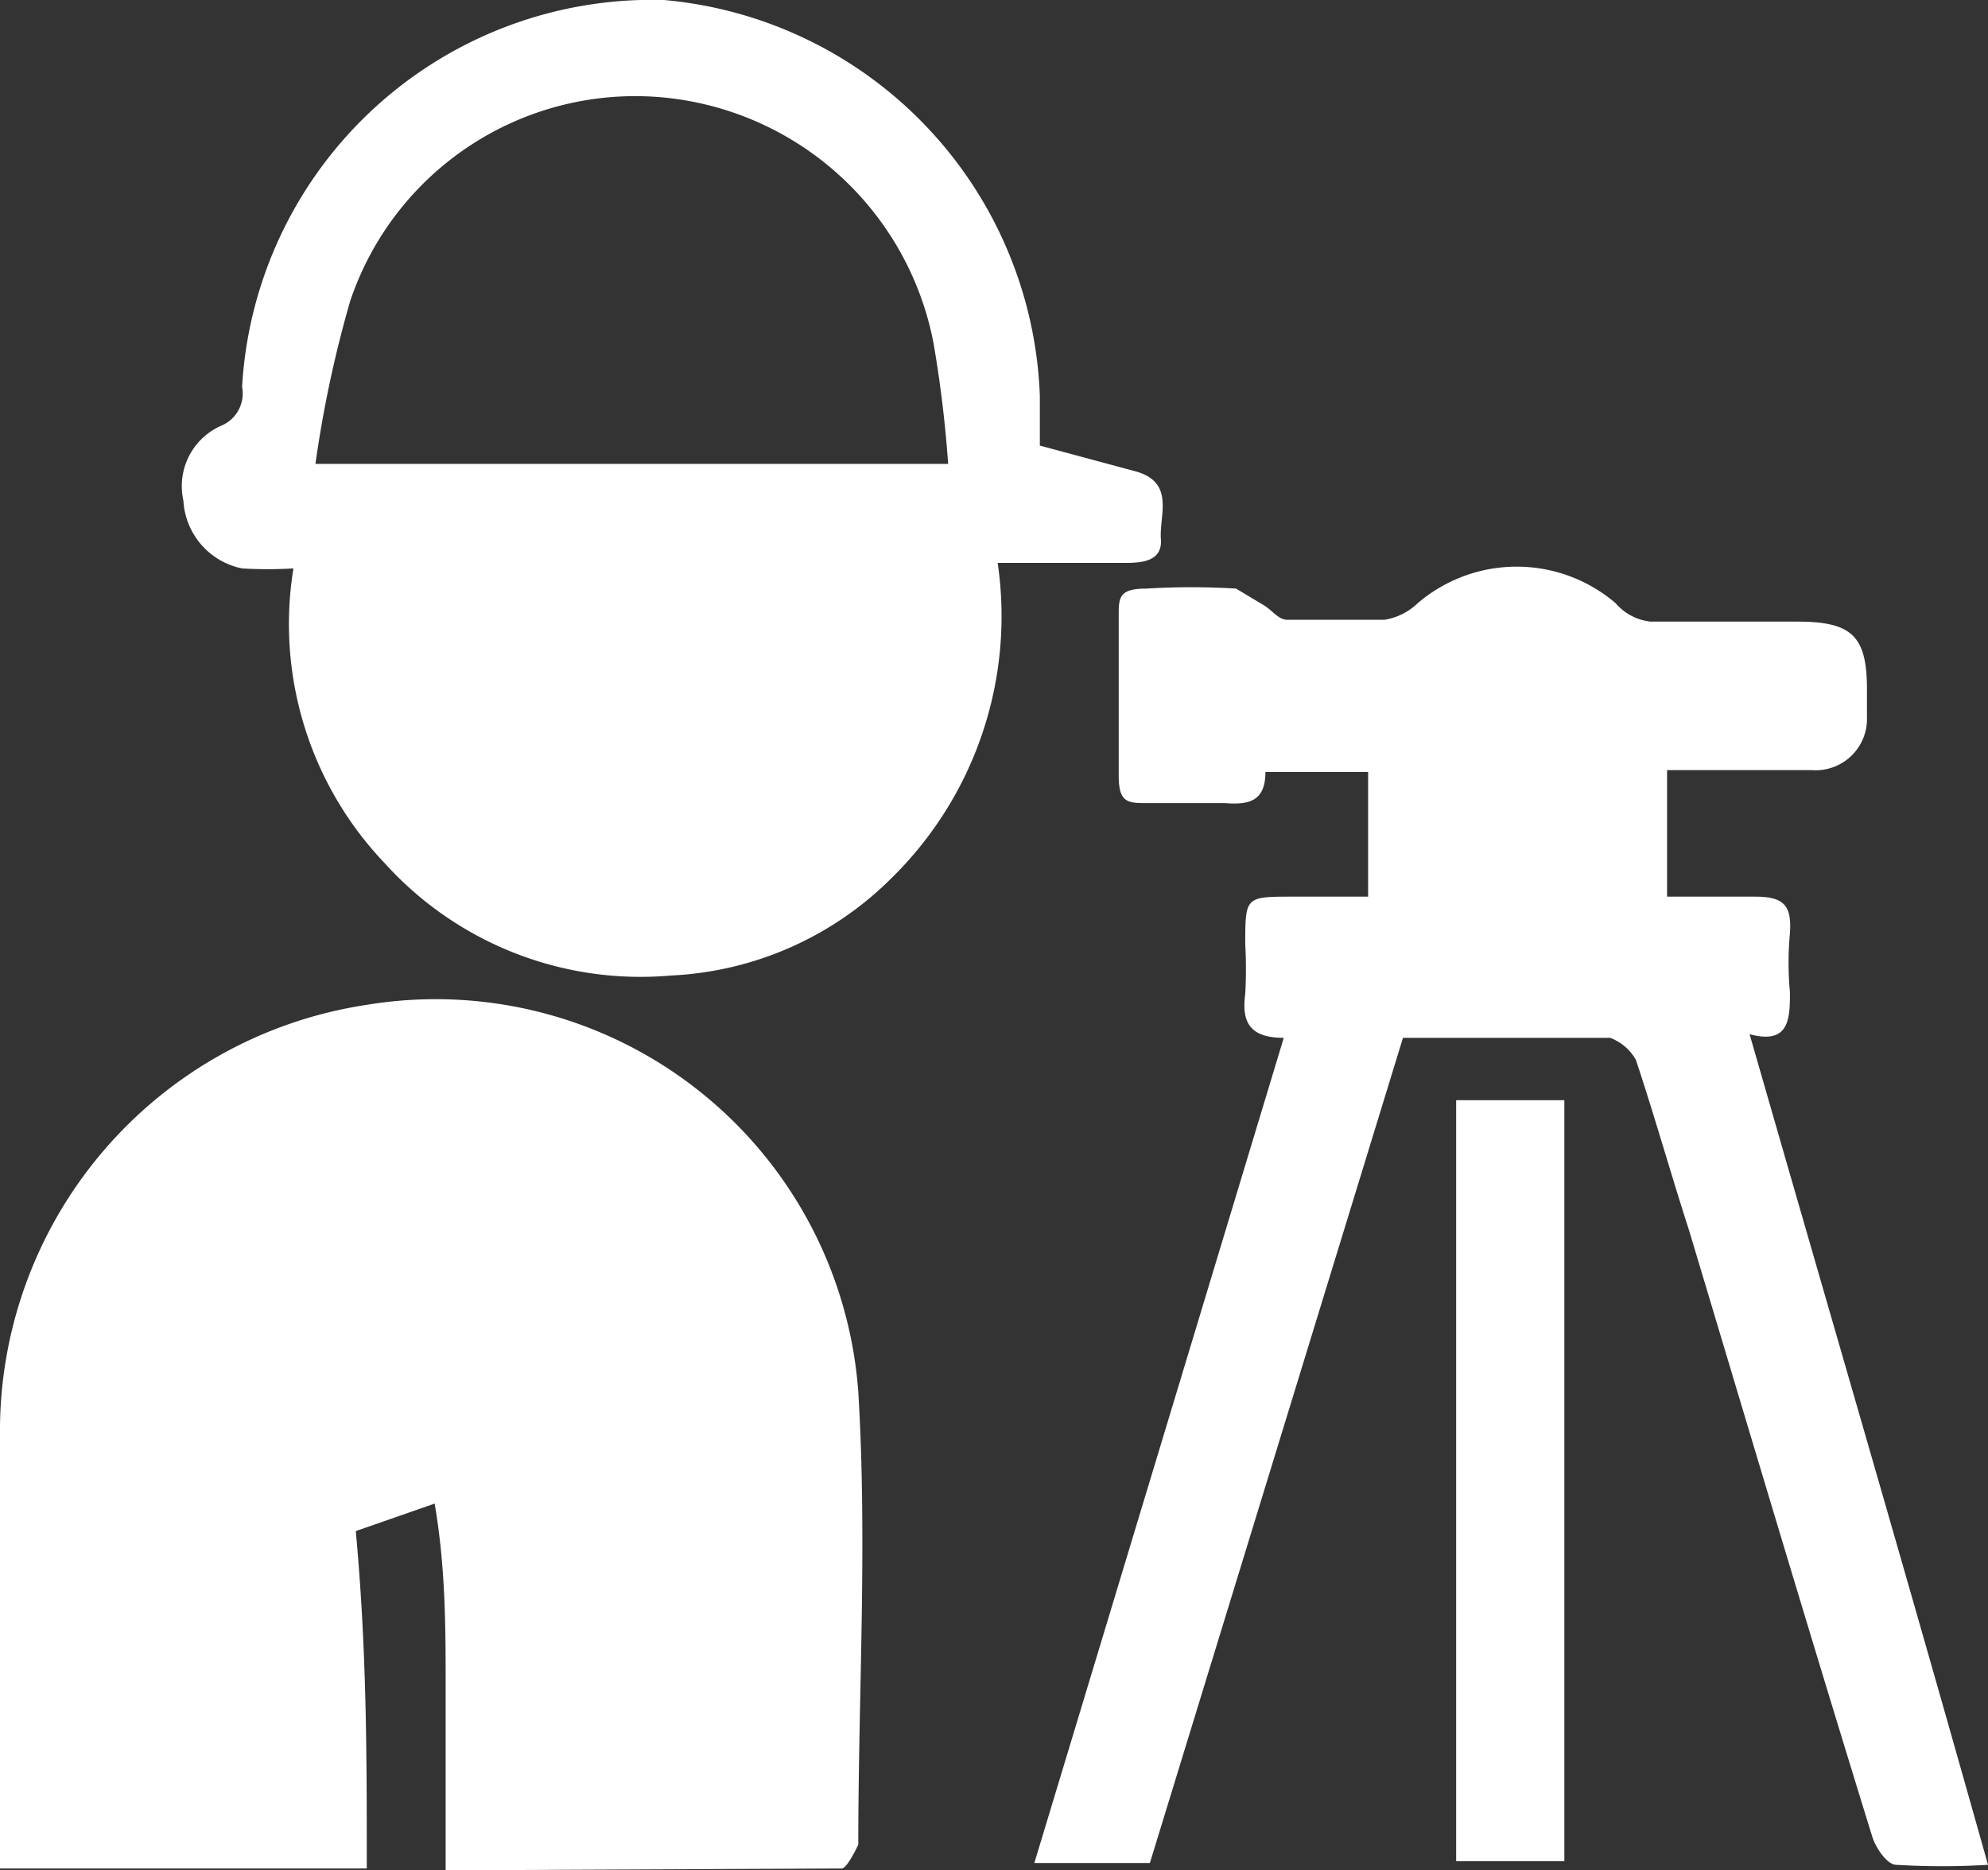
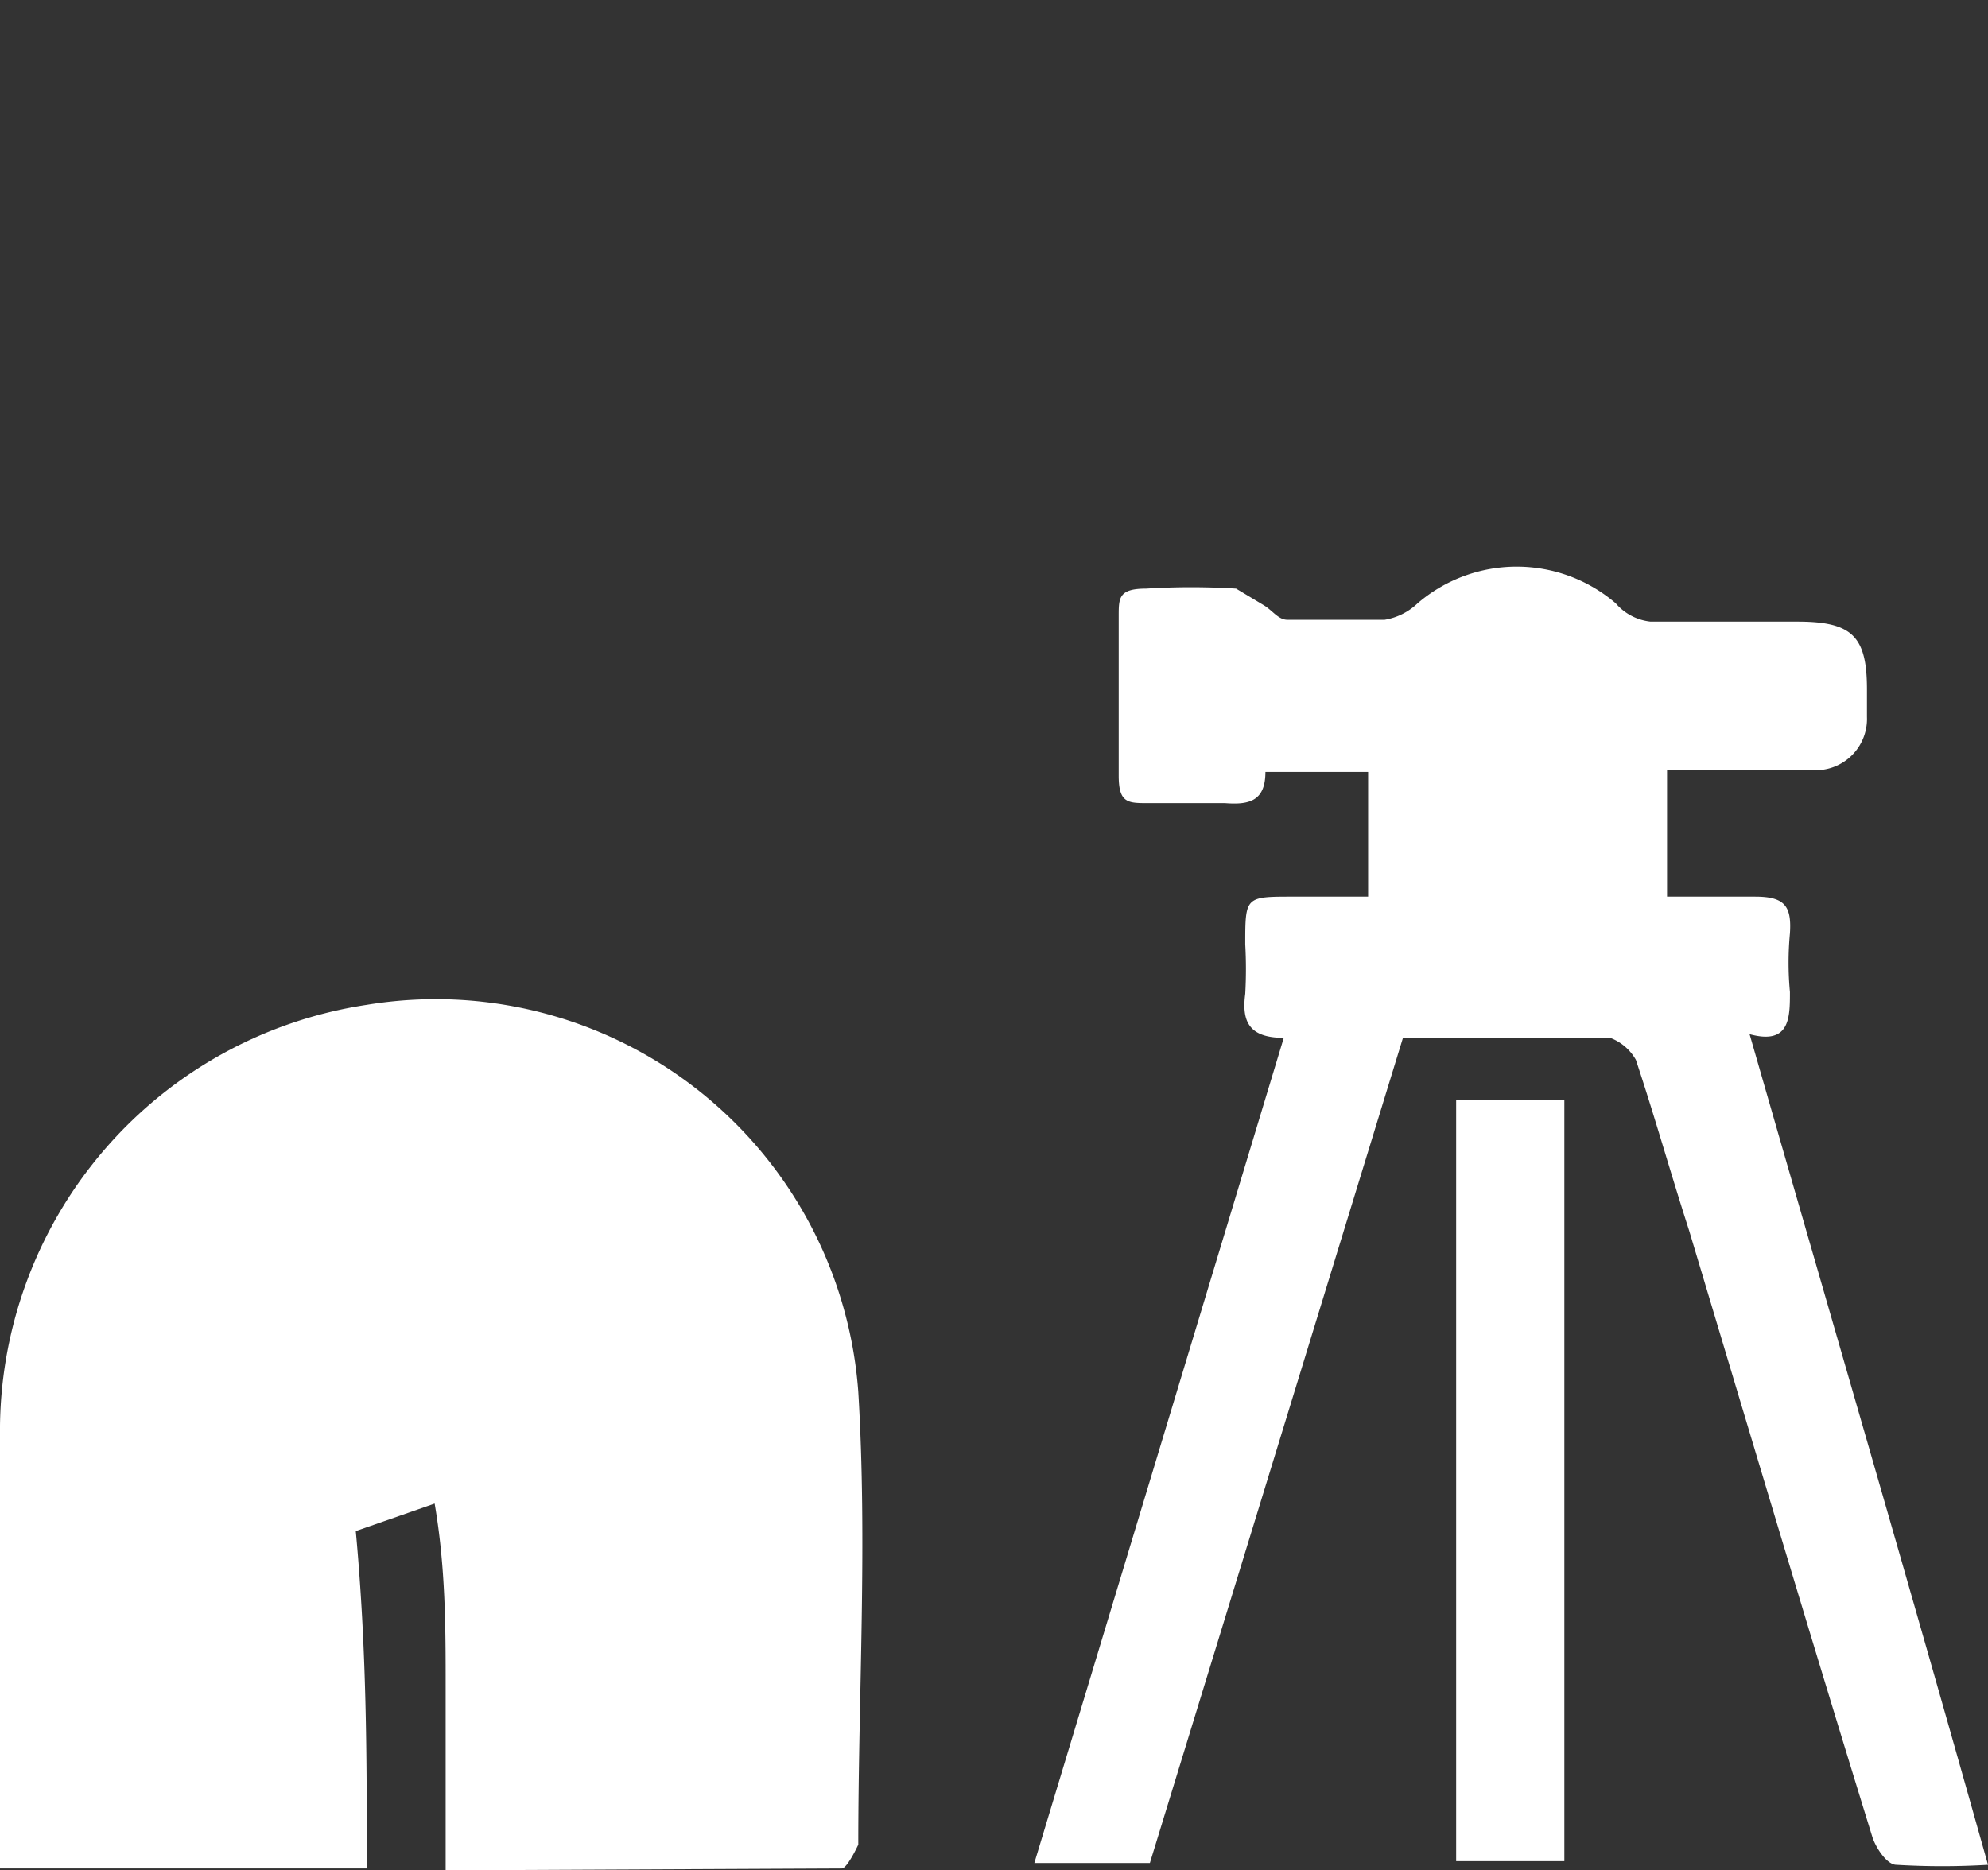
<svg xmlns="http://www.w3.org/2000/svg" viewBox="0 0 10.84 10.2">
  <rect x="0" y="0" width="10.84" height="10.2" fill="#333333" stroke="none" />
  <defs>
    <style>.cls-1{fill:#fff;}</style>
  </defs>
  <g id="Layer_2" data-name="Layer 2">
    <g id="レイヤー_1" data-name="レイヤー 1">
      <path class="cls-1" d="M2.43,10.2c0-.35,0-.68,0-1s0-.65-.06-1l-.43.15C2,9,2,9.57,2,10.19H0c0-.07,0-.13,0-.19V7.83A2.35,2.35,0,0,1,2,5.48,2.31,2.31,0,0,1,4.68,7.59c.05.82,0,1.65,0,2.47,0,0-.06.13-.09.13Z" />
-       <path class="cls-1" d="M1.6,3.1a2.4,2.4,0,0,1-.28,0A.4.4,0,0,1,1,2.73a.36.36,0,0,1,.21-.41.19.19,0,0,0,.11-.21A2.24,2.24,0,0,1,3.62,0,2.25,2.25,0,0,1,5.67,2.16l0,.27.52.14c.22.06.13.24.14.37s-.12.13-.21.13H5.44a2,2,0,0,1-.58,1.72,1.82,1.82,0,0,1-1.2.53A1.88,1.88,0,0,1,2.1,4.71,1.89,1.89,0,0,1,1.6,3.1Zm3.57-.57a6.62,6.62,0,0,0-.08-.66A1.66,1.66,0,0,0,3.6.53,1.64,1.64,0,0,0,1.91,1.64a6.38,6.38,0,0,0-.19.89Z" />
      <path class="cls-1" d="M9.09,4.2v.69c.16,0,.32,0,.48,0s.2.05.19.2a1.71,1.71,0,0,0,0,.32c0,.14,0,.29-.22.23.44,1.53.87,3,1.3,4.53a4.13,4.13,0,0,1-.5,0c-.05,0-.11-.09-.13-.15-.34-1.1-.67-2.21-1-3.31-.1-.31-.19-.63-.29-.93a.27.27,0,0,0-.14-.12H7.65L6.27,10.16H5.64L7,5.66c-.19,0-.23-.09-.21-.24a2.43,2.43,0,0,0,0-.27c0-.26,0-.26.26-.26h.41V4.21H6.9c0,.16-.09.18-.22.17H6.26c-.11,0-.16,0-.16-.15q0-.44,0-.87c0-.1,0-.15.15-.15a4,4,0,0,1,.49,0s.1.06.15.09.08.08.13.08h.53a.34.34,0,0,0,.18-.09.83.83,0,0,1,1.08,0A.29.29,0,0,0,9,3.39h.8c.3,0,.38.08.38.37v.15a.28.28,0,0,1-.3.29Z" />
      <path class="cls-1" d="M8.53,10.15H7.94V6h.59Z" />
    </g>
  </g>
</svg>